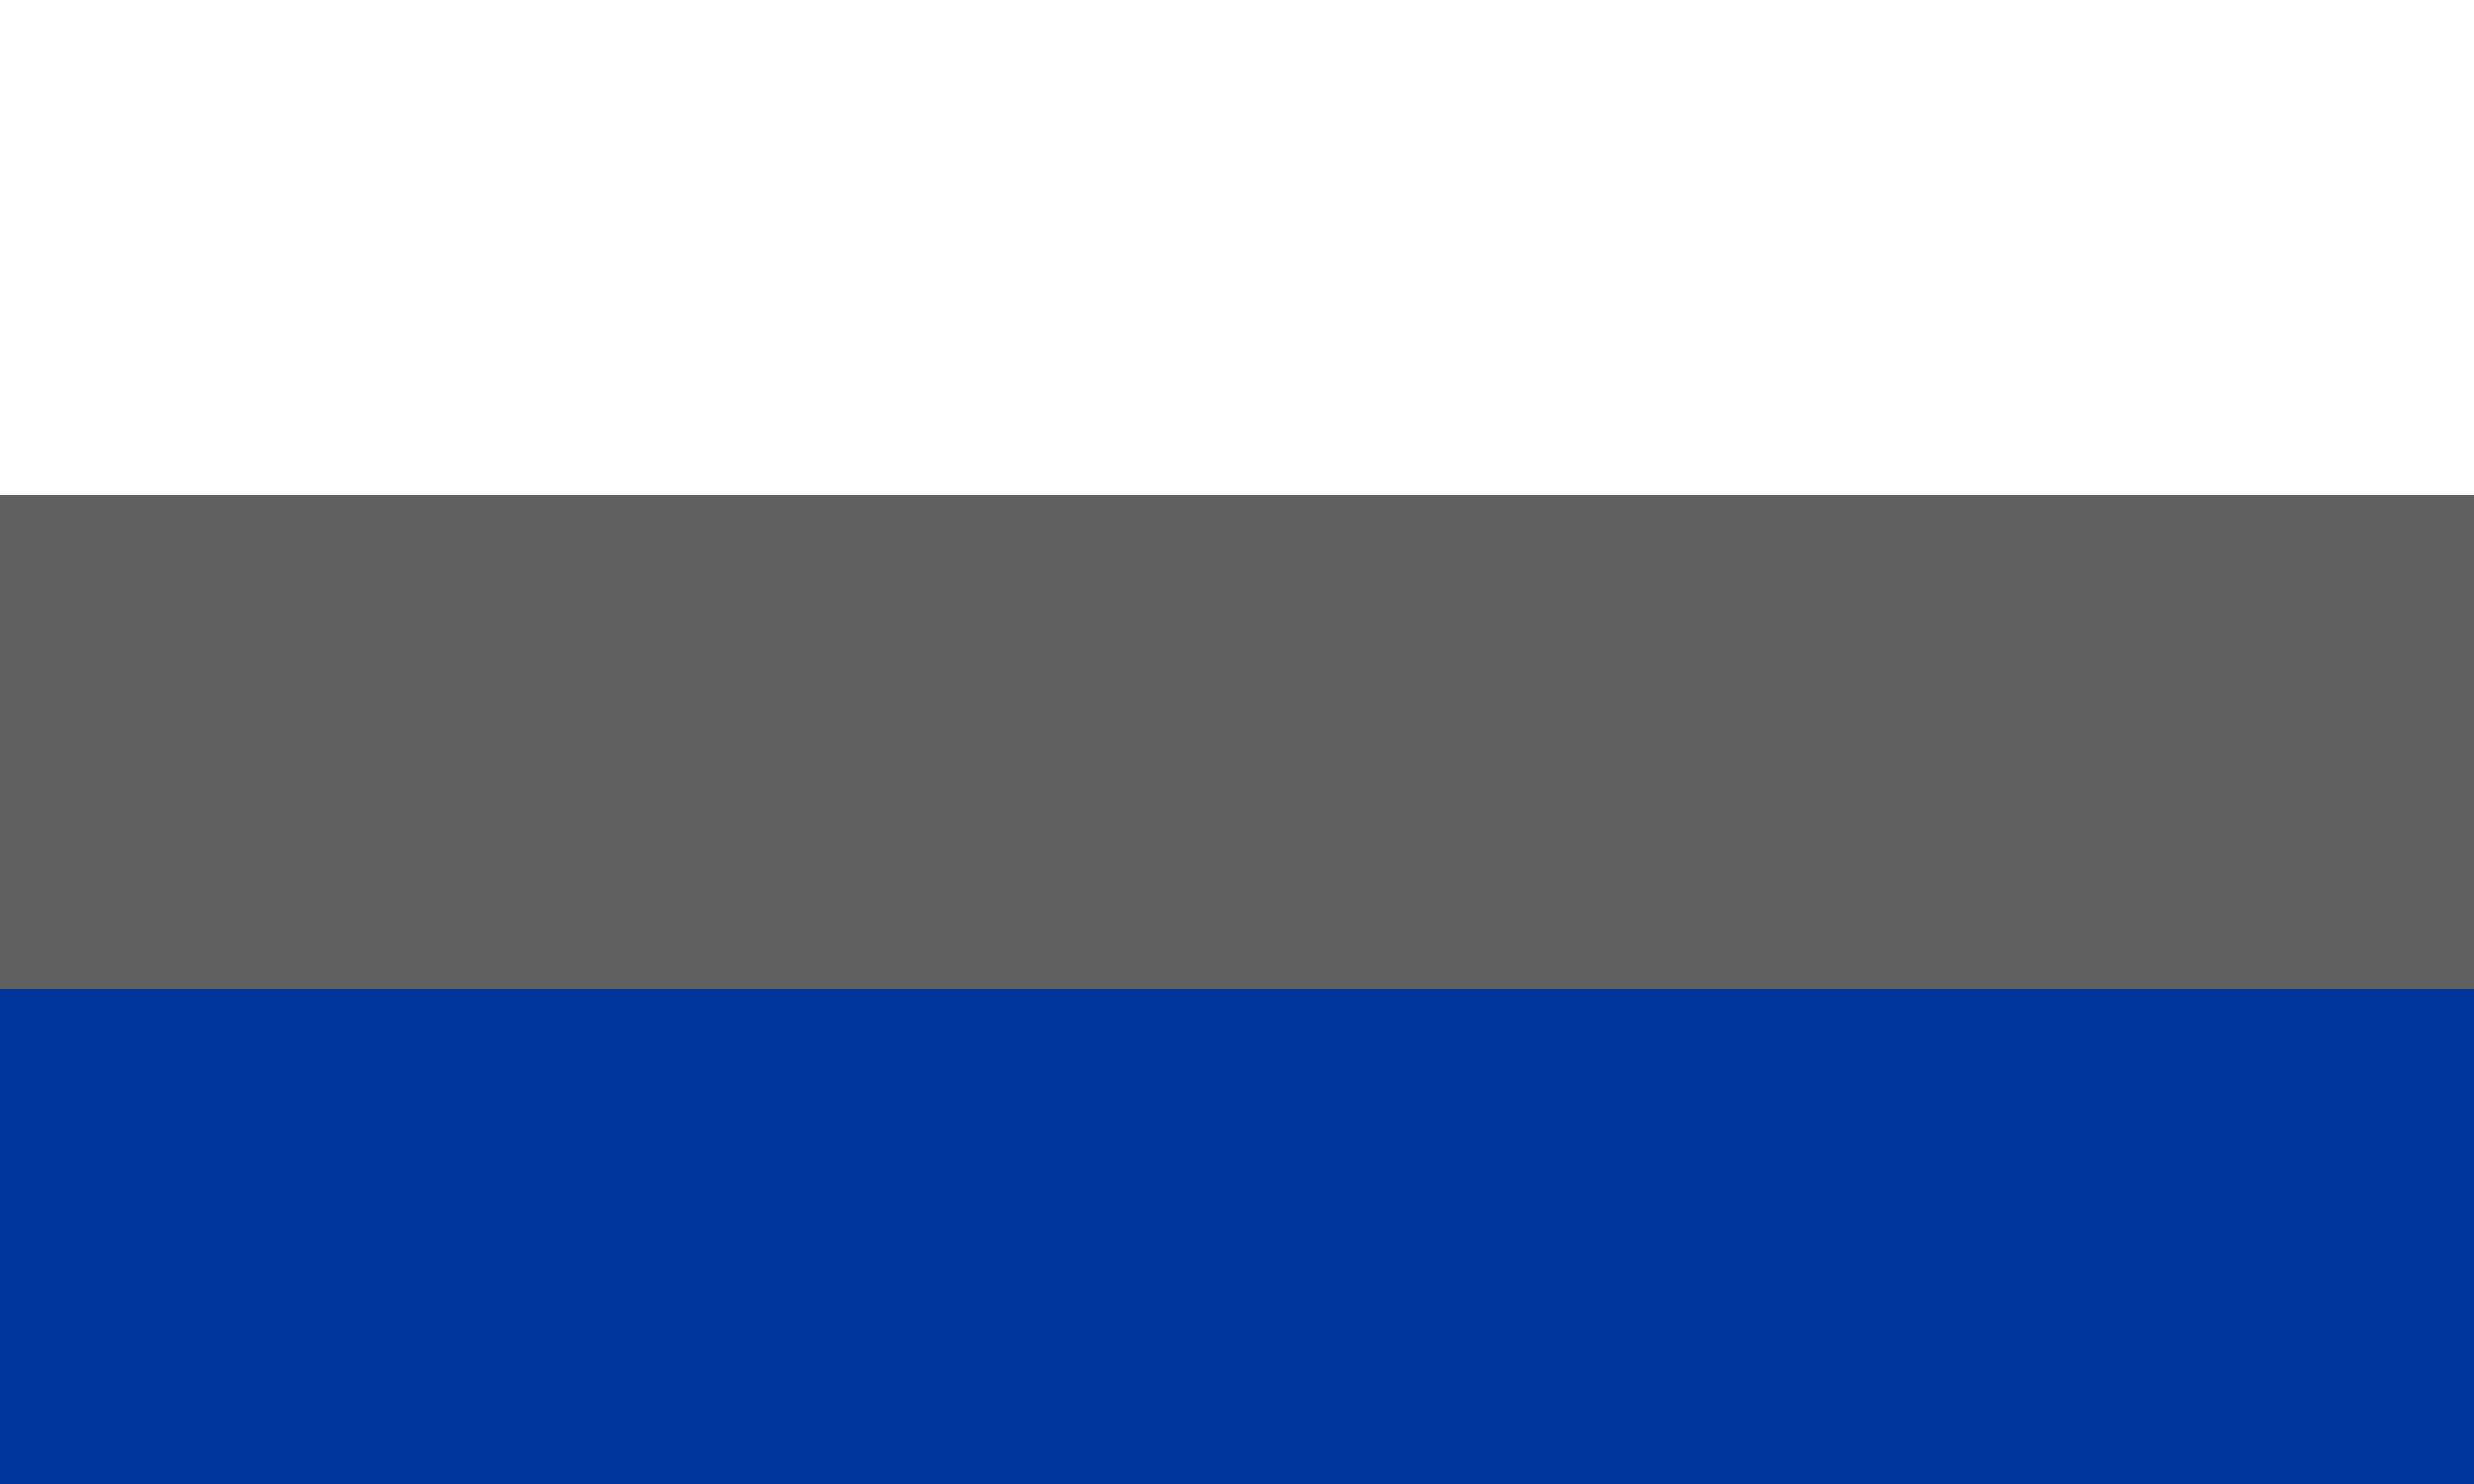
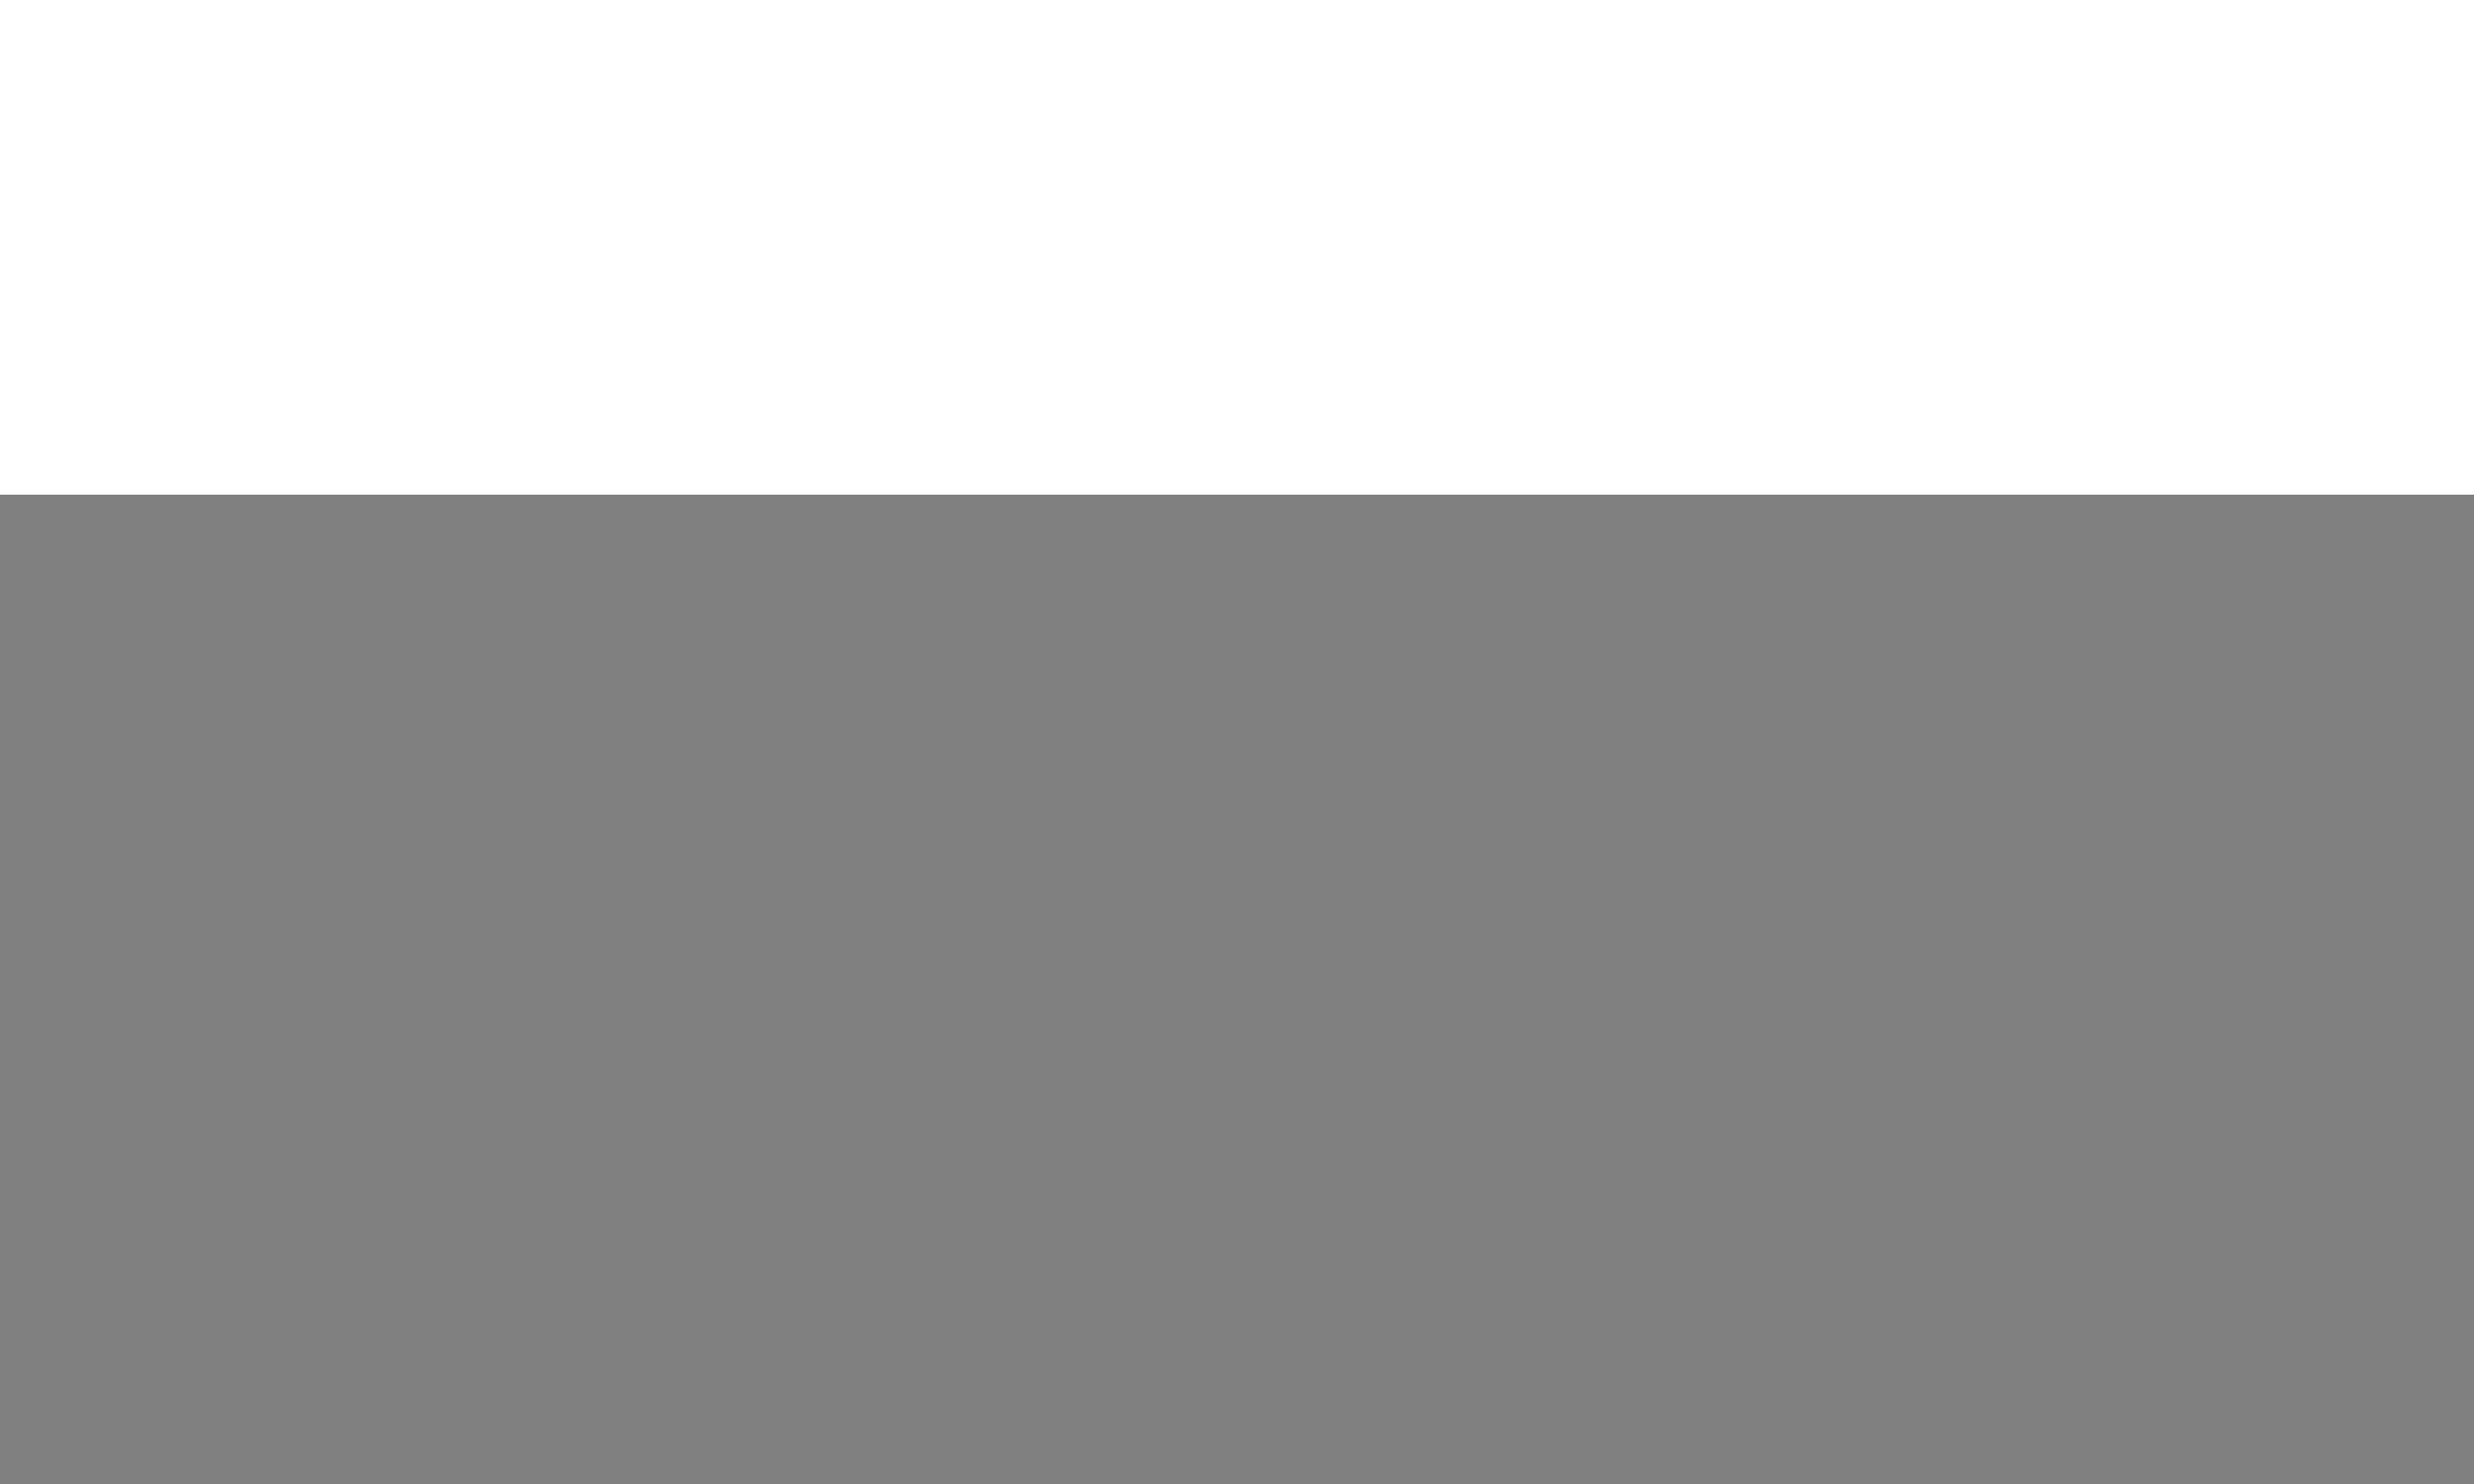
<svg xmlns="http://www.w3.org/2000/svg" width="500" height="300">
  <rect width="100%" height="100%" fill="#808080" stroke="none" />
  <rect width="500" height="100" fill="#fff" />
-   <rect width="500" height="100" y="100" fill="#606060" />
-   <rect width="500" height="100" y="200" fill="#00399B" />
</svg>